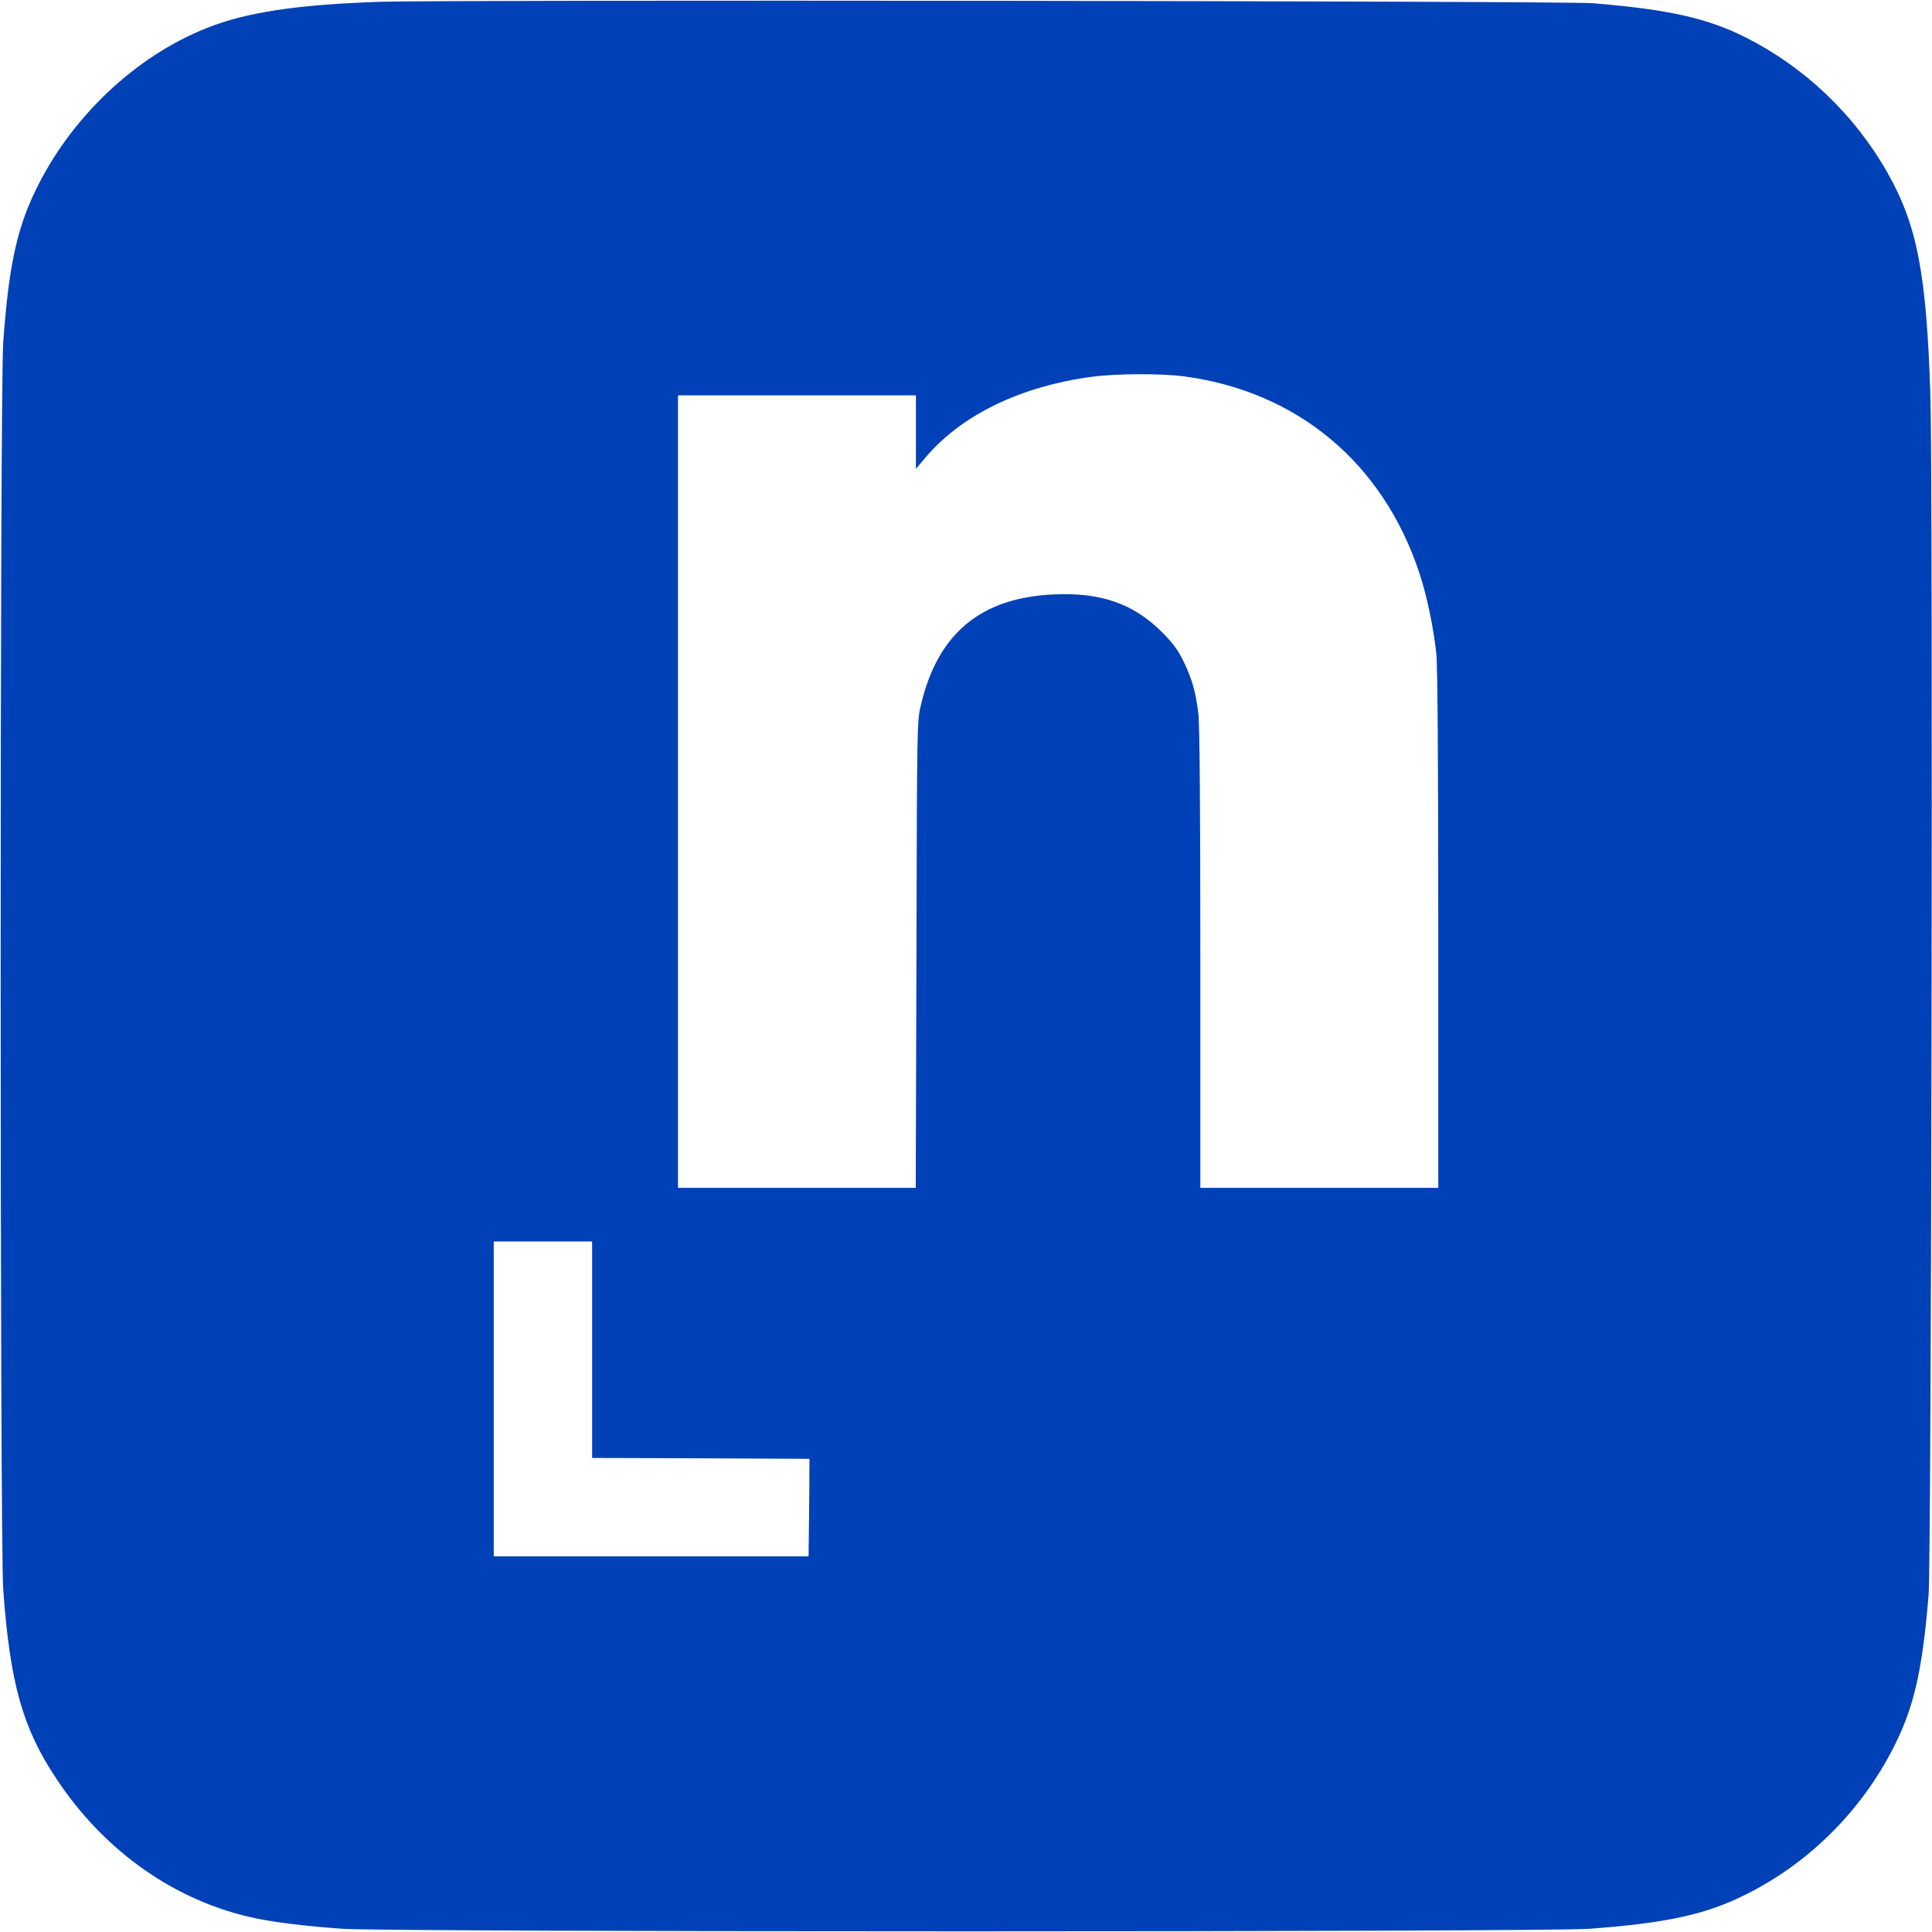
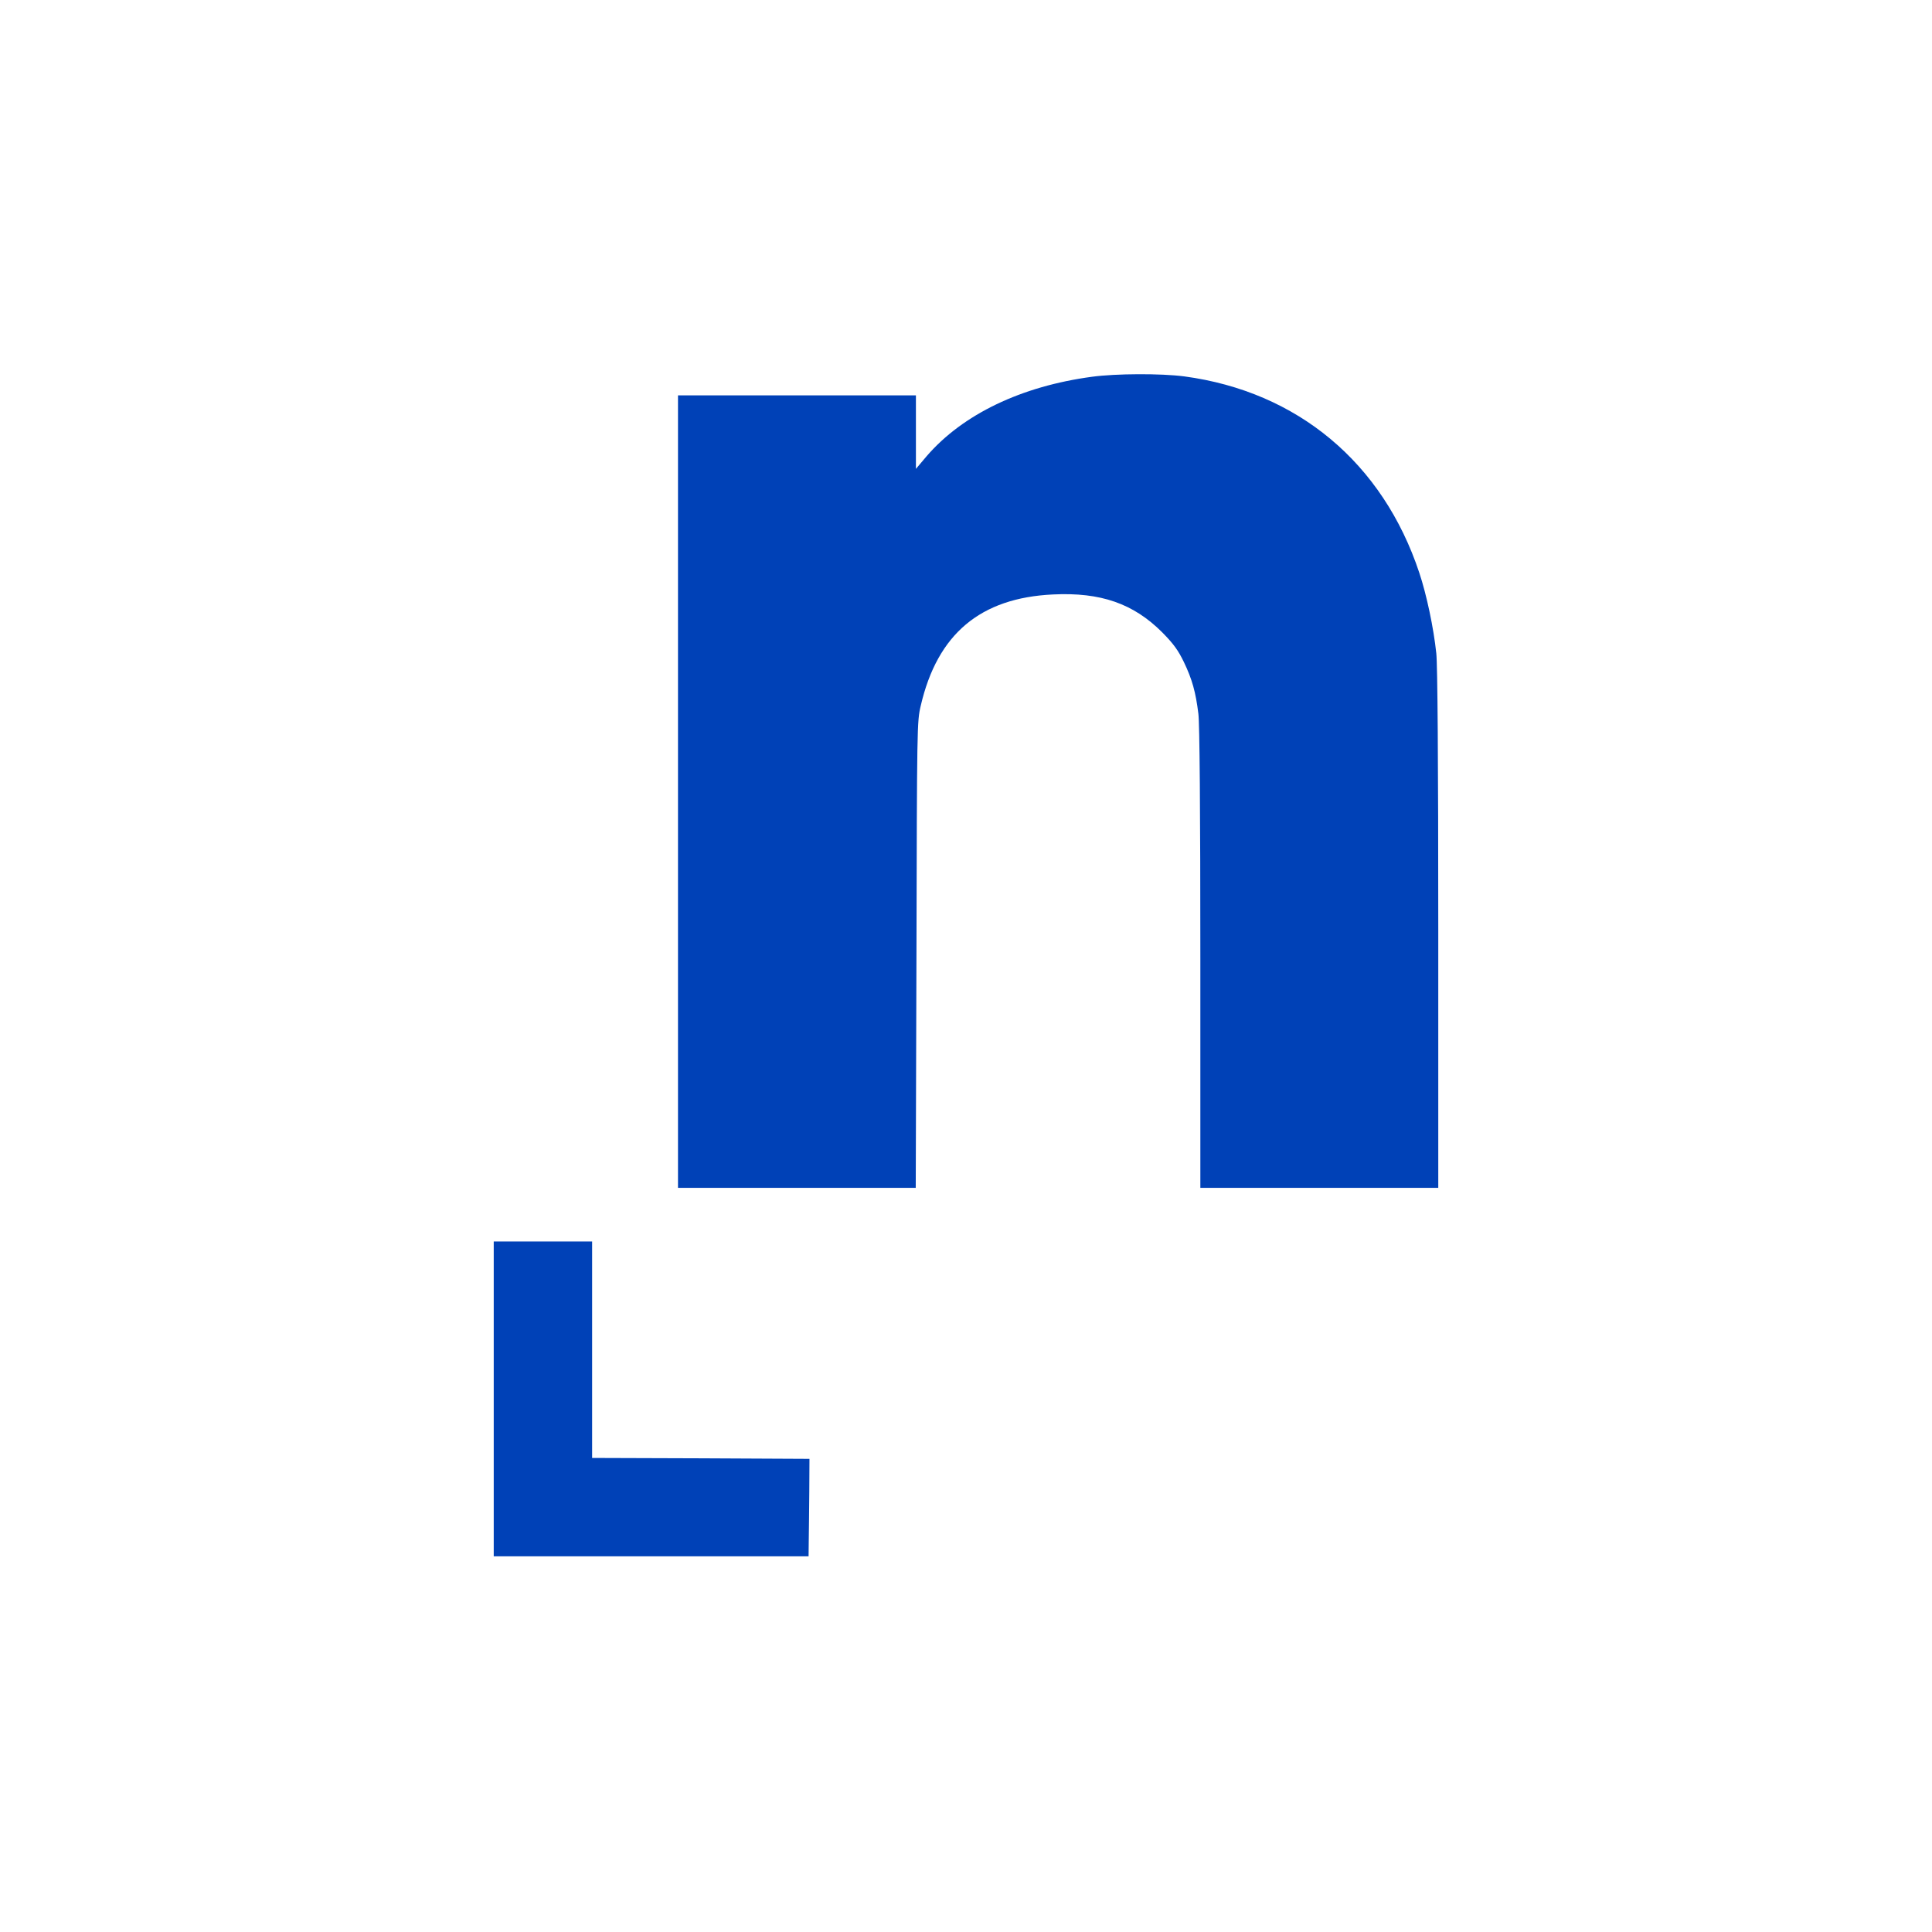
<svg xmlns="http://www.w3.org/2000/svg" version="1.0" width="1080pt" height="1080pt" viewBox="0 0 1080 1080" preserveAspectRatio="xMidYMid meet">
  <g transform="translate(0,1080) scale(0.1,-0.1)" fill="#0041B7" stroke="none">
-     <path d="M2125 10790 c-467 -16 -746 -58 -970 -147 -402 -160 -763 -503 -959 -913 -104 -217 -148 -427 -178 -845 -19 -265 -19 -6708 0 -6970 38 -525 108 -774 297 -1058 270 -409 671 -689 1117 -781 111 -23 284 -44 483 -58 265 -19 6708 -19 6970 0 433 32 652 80 875 192 367 183 666 489 844 860 100 209 144 413 177 815 16 196 25 6222 10 6705 -22 685 -74 953 -243 1250 -184 322 -461 585 -788 750 -216 109 -433 157 -855 192 -162 13 -6407 20 -6780 8z m4495 -2094 c633 -85 1110 -483 1314 -1098 41 -123 80 -308 95 -450 7 -64 11 -597 11 -1543 l0 -1445 -665 0 -665 0 0 1283 c0 835 -4 1312 -11 1367 -15 122 -35 193 -81 289 -32 66 -57 101 -121 166 -161 161 -344 225 -610 212 -407 -19 -647 -221 -740 -622 -21 -88 -21 -113 -24 -1392 l-4 -1303 -664 0 -665 0 0 2215 0 2215 665 0 665 0 0 -205 0 -206 60 71 c202 234 529 391 925 444 133 18 385 19 515 2z m-3310 -5441 l0 -605 608 -2 607 -3 -1 -185 c-1 -102 -2 -224 -3 -272 l-1 -88 -880 0 -880 0 0 880 0 880 275 0 275 0 0 -605z" />
+     <path d="M2125 10790 z m4495 -2094 c633 -85 1110 -483 1314 -1098 41 -123 80 -308 95 -450 7 -64 11 -597 11 -1543 l0 -1445 -665 0 -665 0 0 1283 c0 835 -4 1312 -11 1367 -15 122 -35 193 -81 289 -32 66 -57 101 -121 166 -161 161 -344 225 -610 212 -407 -19 -647 -221 -740 -622 -21 -88 -21 -113 -24 -1392 l-4 -1303 -664 0 -665 0 0 2215 0 2215 665 0 665 0 0 -205 0 -206 60 71 c202 234 529 391 925 444 133 18 385 19 515 2z m-3310 -5441 l0 -605 608 -2 607 -3 -1 -185 c-1 -102 -2 -224 -3 -272 l-1 -88 -880 0 -880 0 0 880 0 880 275 0 275 0 0 -605z" />
  </g>
</svg>